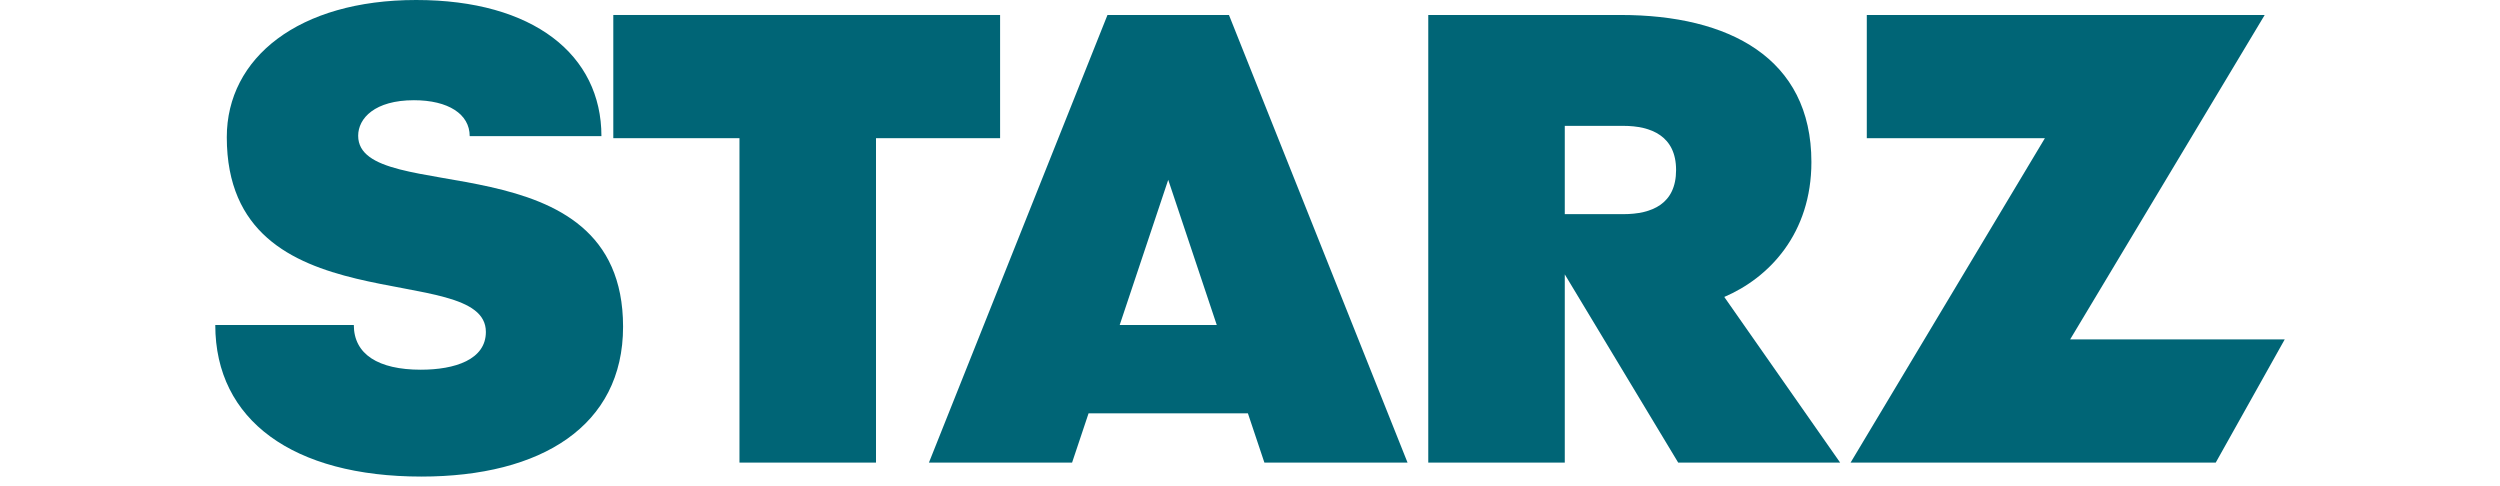
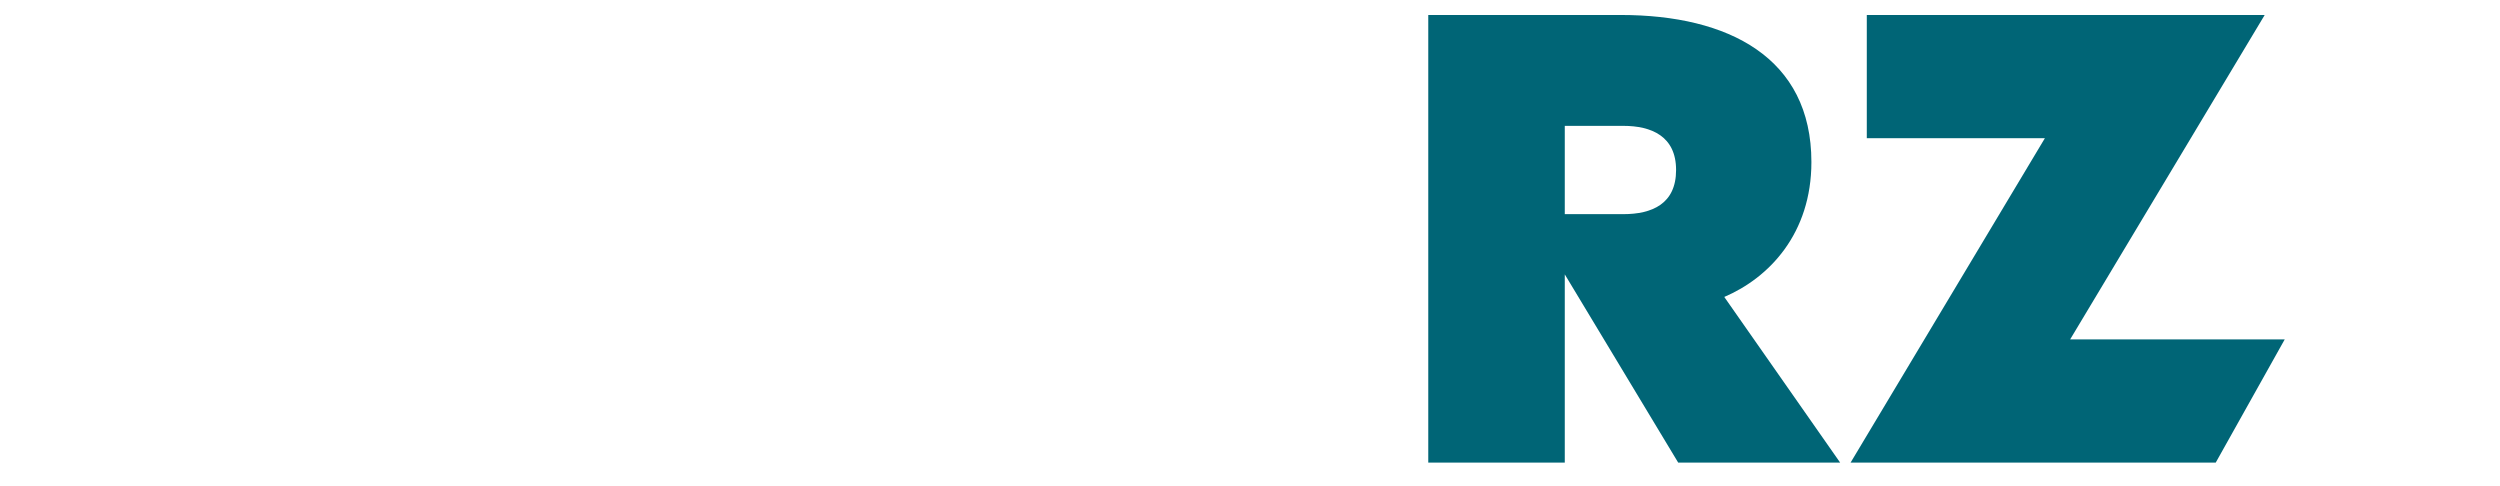
<svg xmlns="http://www.w3.org/2000/svg" width="180" height="35" viewBox="0 0 180 35" fill="none">
-   <path d="M43.303 9.801H33.818C33.818 8.214 32.274 7.216 29.802 7.216C26.987 7.216 25.788 8.515 25.788 9.775C25.788 14.977 44.861 9.834 44.861 23.524C44.861 30.674 38.959 34.313 30.341 34.313C21.116 34.315 15.5 30.261 15.5 23.402H25.475C25.475 25.504 27.231 26.619 30.297 26.619C32.759 26.619 34.983 25.893 34.983 23.899C34.983 18.609 16.329 23.637 16.329 9.88C16.328 4.153 21.512 0 29.964 0C38.415 0 43.303 3.957 43.303 9.801Z" fill="#006576" />
-   <path d="M79.738 1.079L66.883 33.307H77.19L78.377 29.759H89.849L91.036 33.307H101.343L88.485 1.079H79.738ZM84.112 12.947L87.608 23.402H80.617L84.112 12.947Z" fill="#006576" />
  <path d="M102.835 1.079V33.307H112.664V19.755L120.83 33.307H132.49L124.147 21.38C127.387 19.996 130.421 16.81 130.421 11.666C130.421 4.147 124.446 1.079 116.702 1.079H102.835ZM112.664 9.062H116.876C118.89 9.062 120.678 9.796 120.678 12.241C120.678 14.686 118.937 15.419 116.876 15.419H112.664V9.062Z" fill="#006576" />
  <path d="M163.058 1.079L149.05 24.437H164.5L159.533 33.307H133.242L147.233 9.949H134.409V1.079H163.06H163.058Z" fill="#006576" />
-   <path d="M72.007 1.079V9.949H63.072V33.307H53.242V9.949H44.158V1.079H72.007Z" fill="#006576" />
</svg>